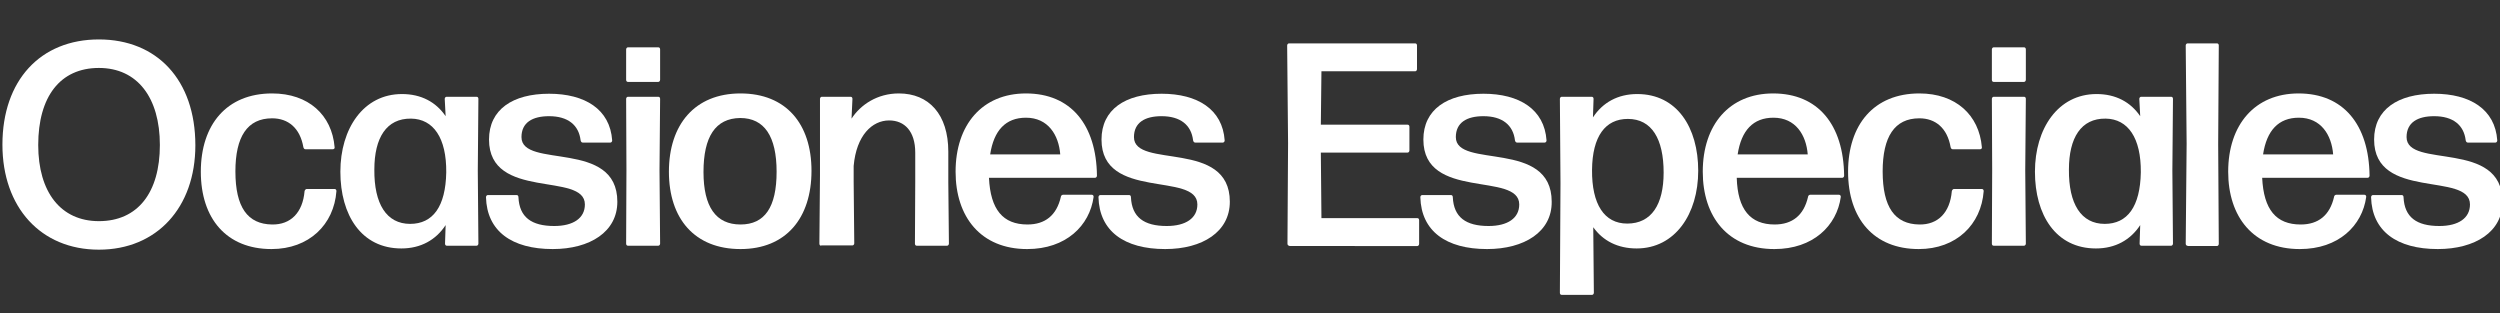
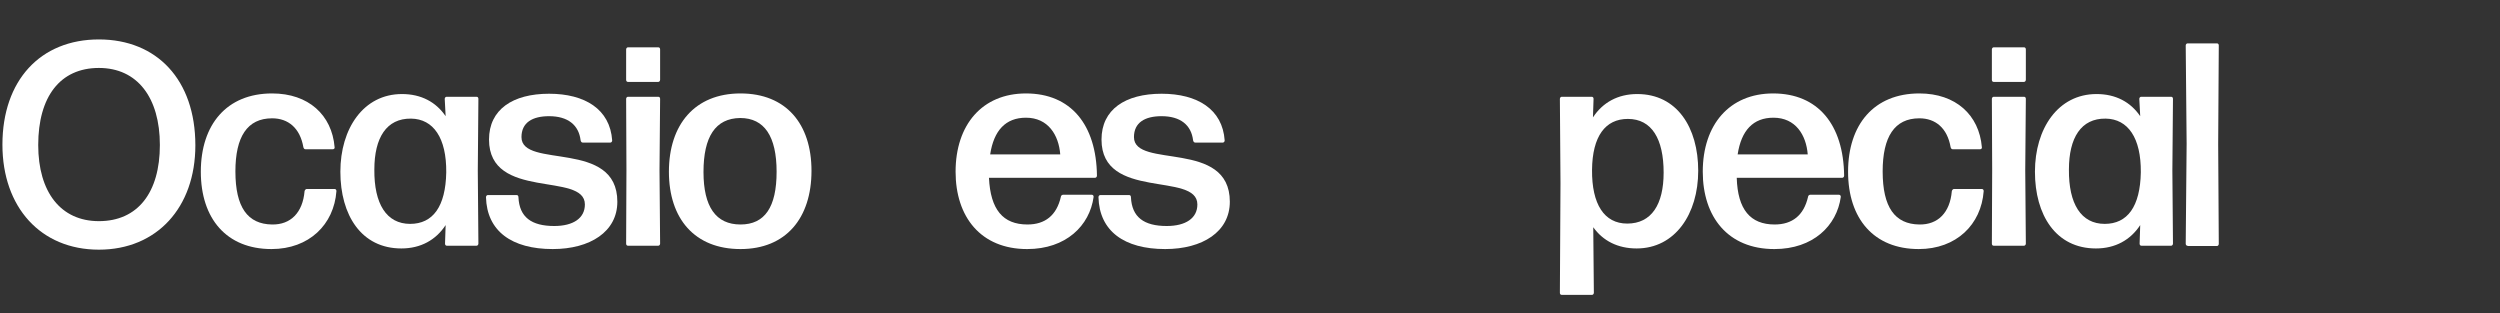
<svg xmlns="http://www.w3.org/2000/svg" version="1.1" id="Calque_2_00000024724124104827072330000004745791879691885229_" x="0px" y="0px" viewBox="0 0 824.1 103.2" style="enable-background:new 0 0 824.1 103.2;" xml:space="preserve">
  <rect x="0" y="0" width="824.1" height="103.2" fill="#333333" stroke="none" />
  <style type="text/css">
	.st0{enable-background:new    ;}
	.st1{fill:#FFFFFF;}
</style>
  <g id="Calque_1-2">
    <g class="st0">
      <path class="st1" d="M32.6,82.3c-19.2,0-31.8-14-31.8-34.6C0.8,26.5,13.3,13,32.6,13c19.1,0,31.8,13.3,31.8,34.9    C64.4,68.4,51.7,82.3,32.6,82.3z M32.6,72.9c12.8,0,20.1-9.4,20.1-25.1c0-15.6-7.4-25.4-20.1-25.4c-12.8,0-20,9.5-20,25.4    C12.6,63.3,20,72.9,32.6,72.9z" />
    </g>
    <g class="st0">
      <path class="st1" d="M89.5,82.1c-14.8,0-23.3-10-23.3-25.5c0-15.5,8.5-25.8,23.5-25.8c12,0,19.7,7.1,20.6,17.7    c0.1,0.4-0.2,0.7-0.6,0.7h-9c-0.4,0-0.6-0.3-0.7-0.7c-1.1-6.3-5-9.5-10.3-9.5c-8.2,0-12.1,6.1-12.1,17.5c0,11.8,4,17.4,12.1,17.5    c6.1,0.1,10.1-3.9,10.7-11c0.1-0.4,0.4-0.7,0.7-0.7h9.2c0.4,0,0.6,0.3,0.6,0.7C110.1,74,101.9,82.1,89.5,82.1z" />
      <path class="st1" d="M147.3,81c-0.4,0-0.6-0.3-0.6-0.7l0.2-6.1c-3.2,4.9-8.2,7.7-14.6,7.7c-13.2,0-20.1-11-20.1-25.3    c0-14.2,7.6-25.6,20.3-25.6c6.3,0,11.2,2.6,14.4,7.3l-0.3-5.7c0-0.4,0.3-0.7,0.6-0.7h9.9c0.4,0,0.6,0.3,0.6,0.7l-0.2,23.7l0.2,24    c0,0.4-0.3,0.7-0.6,0.7H147.3z M135.2,73.8c7.5,0,11.7-5.7,11.9-17c0.1-11.3-4.2-17.6-11.6-17.7c-8.1-0.1-12.1,6.3-12.1,16.8    C123.3,67.2,127.4,73.8,135.2,73.8z" />
      <path class="st1" d="M182.2,82.1c-13.5,0-21.7-5.9-22-17.1c0-0.4,0.3-0.7,0.6-0.7h9.5c0.4,0,0.6,0.3,0.6,0.7    c0.3,6.6,4.3,9.5,11.8,9.5c6.3,0,10.1-2.6,10.1-7.1c0-10.9-31.6-1.2-31.6-21.4c0-9.9,7.8-15.1,19.8-15.1    c11.8,0,20.1,5.1,20.8,15.4c0,0.4-0.3,0.7-0.6,0.7h-9.1c-0.4,0-0.6-0.3-0.7-0.7c-0.6-5.1-4.2-8-10.4-8c-5.5,0-9.1,2.1-9.1,6.9    c0,10.6,31.6,0.6,31.6,21.3C203.5,76.4,194.5,82.1,182.2,82.1z" />
      <path class="st1" d="M207,27c-0.4,0-0.6-0.3-0.6-0.7v-10c0-0.4,0.3-0.7,0.6-0.7h10c0.4,0,0.6,0.3,0.6,0.7v10    c0,0.4-0.3,0.7-0.6,0.7H207z M207,81c-0.4,0-0.6-0.3-0.6-0.7l0.1-24.2l-0.1-23.5c0-0.4,0.3-0.7,0.6-0.7h10c0.4,0,0.6,0.3,0.6,0.7    l-0.2,23.5l0.2,24.2c0,0.4-0.3,0.7-0.6,0.7H207z" />
      <path class="st1" d="M244.1,82.1c-15.1,0-23.6-10-23.6-25.5c0-15.5,8.5-25.8,23.6-25.8c15,0,23.4,10,23.4,25.5    C267.5,71.9,259.1,82.1,244.1,82.1z M244.1,74c8,0,11.9-5.7,11.9-17.4c0-11.6-4-17.7-12-17.7c-8.2,0.1-12.1,6.2-12.1,17.8    C231.9,68.2,236,74,244.1,74z" />
-       <path class="st1" d="M270.7,81c-0.4,0-0.6-0.3-0.6-0.7l0.2-22.4V32.6c0-0.4,0.3-0.7,0.6-0.7h9.5c0.4,0,0.6,0.3,0.6,0.7l-0.3,6.5    c3-4.6,8.5-8.3,15.6-8.3c9.9,0,16.3,6.9,16.3,19.2v10.1l0.2,20.2c0,0.4-0.3,0.7-0.6,0.7h-10c-0.4,0-0.6-0.3-0.6-0.7l0.1-20.2v-9.8    c0-7-3.5-10.6-8.6-10.6c-5.6,0-10.8,4.9-11.7,15v5.3l0.2,20.2c0,0.4-0.3,0.7-0.6,0.7H270.7z" />
    </g>
    <g class="st0">
      <path class="st1" d="M359.9,64.2c0.4,0,0.6,0.3,0.6,0.7c-1.3,9.5-9.1,17.2-21.9,17.2c-15.3,0-23.6-10.6-23.6-25.5    c0-15.5,8.8-25.8,23.2-25.8c14.8,0,23.2,10.3,23.4,27.1c0,0.4-0.3,0.7-0.6,0.7H326c0.5,10.5,4.6,15.4,12.7,15.4    c5.8,0,9.6-3,11-9.1c0-0.4,0.4-0.7,0.7-0.7H359.9z M338.2,38.8c-6.7,0-10.6,4.2-11.8,12.1h23.1C349,44.5,345.5,38.8,338.2,38.8z" />
    </g>
    <g class="st0">
      <path class="st1" d="M384.1,82.1c-13.5,0-21.7-5.9-22-17.1c0-0.4,0.3-0.7,0.6-0.7h9.5c0.4,0,0.6,0.3,0.6,0.7    c0.3,6.6,4.3,9.5,11.8,9.5c6.3,0,10.1-2.6,10.1-7.1c0-10.9-31.6-1.2-31.6-21.4c0-9.9,7.8-15.1,19.8-15.1    c11.8,0,20.1,5.1,20.8,15.4c0,0.4-0.3,0.7-0.6,0.7H394c-0.4,0-0.6-0.3-0.7-0.7c-0.6-5.1-4.2-8-10.4-8c-5.5,0-9.1,2.1-9.1,6.9    c0,10.6,31.6,0.6,31.6,21.3C405.4,76.4,396.4,82.1,384.1,82.1z" />
    </g>
    <g class="st0">
-       <path class="st1" d="M425,81c-0.4,0-0.6-0.3-0.6-0.7l0.2-33.1L424.3,15c0-0.4,0.3-0.7,0.6-0.7h41.6c0.4,0,0.6,0.3,0.6,0.7v7.8    c0,0.4-0.3,0.7-0.6,0.7h-30.9l-0.2,17.6h28.6c0.4,0,0.6,0.3,0.6,0.7v7.8c0,0.4-0.3,0.7-0.6,0.7h-28.6l0.2,21.6h31.6    c0.4,0,0.6,0.3,0.6,0.7v7.8c0,0.4-0.3,0.7-0.6,0.7H425z" />
-     </g>
+       </g>
    <g class="st0">
-       <path class="st1" d="M490.2,82.1c-13.5,0-21.7-5.9-22-17.1c0-0.4,0.3-0.7,0.6-0.7h9.5c0.4,0,0.6,0.3,0.6,0.7    c0.3,6.6,4.3,9.5,11.8,9.5c6.3,0,10.1-2.6,10.1-7.1c0-10.9-31.6-1.2-31.6-21.4c0-9.9,7.8-15.1,19.8-15.1    c11.8,0,20.1,5.1,20.8,15.4c0,0.4-0.3,0.7-0.6,0.7h-9.1c-0.4,0-0.6-0.3-0.7-0.7c-0.6-5.1-4.2-8-10.4-8c-5.5,0-9.1,2.1-9.1,6.9    c0,10.6,31.6,0.6,31.6,21.3C511.6,76.4,502.5,82.1,490.2,82.1z" />
      <path class="st1" d="M539.5,81.9c-6.2,0-11.1-2.5-14.3-7l0.2,21.6c0,0.4-0.3,0.7-0.6,0.7h-10c-0.4,0-0.6-0.3-0.6-0.7l0.2-36.1    l-0.2-27.8c0-0.4,0.3-0.7,0.6-0.7h9.9c0.4,0,0.6,0.3,0.6,0.7l-0.2,6.1c3.2-4.9,8.2-7.7,14.6-7.7c13.1,0,20.1,11,20.1,25.3    C559.8,70.5,552.2,81.9,539.5,81.9z M536.4,73.7c8,0,12-6.3,12-16.8c0-11.1-3.9-17.7-11.8-17.7c-7.4,0-11.7,5.7-11.8,16.8    C524.7,67.3,528.8,73.7,536.4,73.7z" />
      <path class="st1" d="M606.2,64.2c0.4,0,0.6,0.3,0.6,0.7c-1.3,9.5-9.1,17.2-21.9,17.2c-15.3,0-23.6-10.6-23.6-25.5    c0-15.5,8.8-25.8,23.2-25.8c14.8,0,23.2,10.3,23.4,27.1c0,0.4-0.3,0.7-0.6,0.7h-34.8C572.8,69.1,577,74,585,74c5.8,0,9.6-3,11-9.1    c0-0.4,0.4-0.7,0.7-0.7H606.2z M584.6,38.8c-6.7,0-10.6,4.2-11.8,12.1h23.1C595.4,44.5,591.9,38.8,584.6,38.8z" />
      <path class="st1" d="M632.5,82.1c-14.8,0-23.3-10-23.3-25.5c0-15.5,8.5-25.8,23.5-25.8c12,0,19.7,7.1,20.6,17.7    c0.1,0.4-0.2,0.7-0.6,0.7h-9c-0.4,0-0.6-0.3-0.7-0.7c-1.1-6.3-5-9.5-10.3-9.5c-8.2,0-12.1,6.1-12.1,17.5c0,11.8,4,17.4,12.1,17.5    c6.1,0.1,10.1-3.9,10.7-11c0.1-0.4,0.4-0.7,0.7-0.7h9.2c0.4,0,0.6,0.3,0.6,0.7C653.1,74,644.9,82.1,632.5,82.1z" />
      <path class="st1" d="M657.2,27c-0.4,0-0.6-0.3-0.6-0.7v-10c0-0.4,0.3-0.7,0.6-0.7h10c0.4,0,0.6,0.3,0.6,0.7v10    c0,0.4-0.3,0.7-0.6,0.7H657.2z M657.2,81c-0.4,0-0.6-0.3-0.6-0.7l0.1-24.2l-0.1-23.5c0-0.4,0.3-0.7,0.6-0.7h10    c0.4,0,0.6,0.3,0.6,0.7l-0.2,23.5l0.2,24.2c0,0.4-0.3,0.7-0.6,0.7H657.2z" />
      <path class="st1" d="M705.9,81c-0.4,0-0.6-0.3-0.6-0.7l0.2-6.1c-3.2,4.9-8.2,7.7-14.6,7.7c-13.2,0-20.1-11-20.1-25.3    c0-14.2,7.6-25.6,20.3-25.6c6.3,0,11.2,2.6,14.4,7.3l-0.3-5.7c0-0.4,0.3-0.7,0.6-0.7h9.9c0.4,0,0.6,0.3,0.6,0.7l-0.2,23.7l0.2,24    c0,0.4-0.3,0.7-0.6,0.7H705.9z M693.8,73.8c7.5,0,11.7-5.7,11.9-17c0.1-11.3-4.2-17.6-11.6-17.7c-8.1-0.1-12.1,6.3-12.1,16.8    C681.9,67.2,686,73.8,693.8,73.8z" />
      <path class="st1" d="M721.1,81c-0.4,0-0.6-0.3-0.6-0.7l0.3-32.9L720.5,15c0-0.4,0.3-0.7,0.6-0.7h9.7c0.4,0,0.6,0.3,0.6,0.7    l-0.2,32.5l0.2,32.9c0,0.4-0.3,0.7-0.6,0.7H721.1z" />
    </g>
    <g class="st0">
-       <path class="st1" d="M779.4,64.2c0.4,0,0.6,0.3,0.6,0.7c-1.3,9.5-9.1,17.2-21.9,17.2c-15.3,0-23.6-10.6-23.6-25.5    c0-15.5,8.8-25.8,23.2-25.8c14.8,0,23.2,10.3,23.4,27.1c0,0.4-0.3,0.7-0.6,0.7h-34.8c0.5,10.5,4.6,15.4,12.7,15.4    c5.8,0,9.6-3,11-9.1c0-0.4,0.4-0.7,0.7-0.7H779.4z M757.8,38.8c-6.7,0-10.6,4.2-11.8,12.1h23.1C768.6,44.5,765.1,38.8,757.8,38.8z    " />
-     </g>
+       </g>
    <g class="st0">
-       <path class="st1" d="M803.6,82.1c-13.5,0-21.7-5.9-22-17.1c0-0.4,0.3-0.7,0.6-0.7h9.5c0.4,0,0.6,0.3,0.6,0.7    c0.3,6.6,4.3,9.5,11.8,9.5c6.3,0,10.1-2.6,10.1-7.1c0-10.9-31.6-1.2-31.6-21.4c0-9.9,7.8-15.1,19.8-15.1    c11.8,0,20.1,5.1,20.8,15.4c0,0.4-0.3,0.7-0.6,0.7h-9.1c-0.4,0-0.6-0.3-0.7-0.7c-0.6-5.1-4.2-8-10.4-8c-5.5,0-9.1,2.1-9.1,6.9    c0,10.6,31.6,0.6,31.6,21.3C825,76.4,815.9,82.1,803.6,82.1z" />
-     </g>
+       </g>
  </g>
</svg>